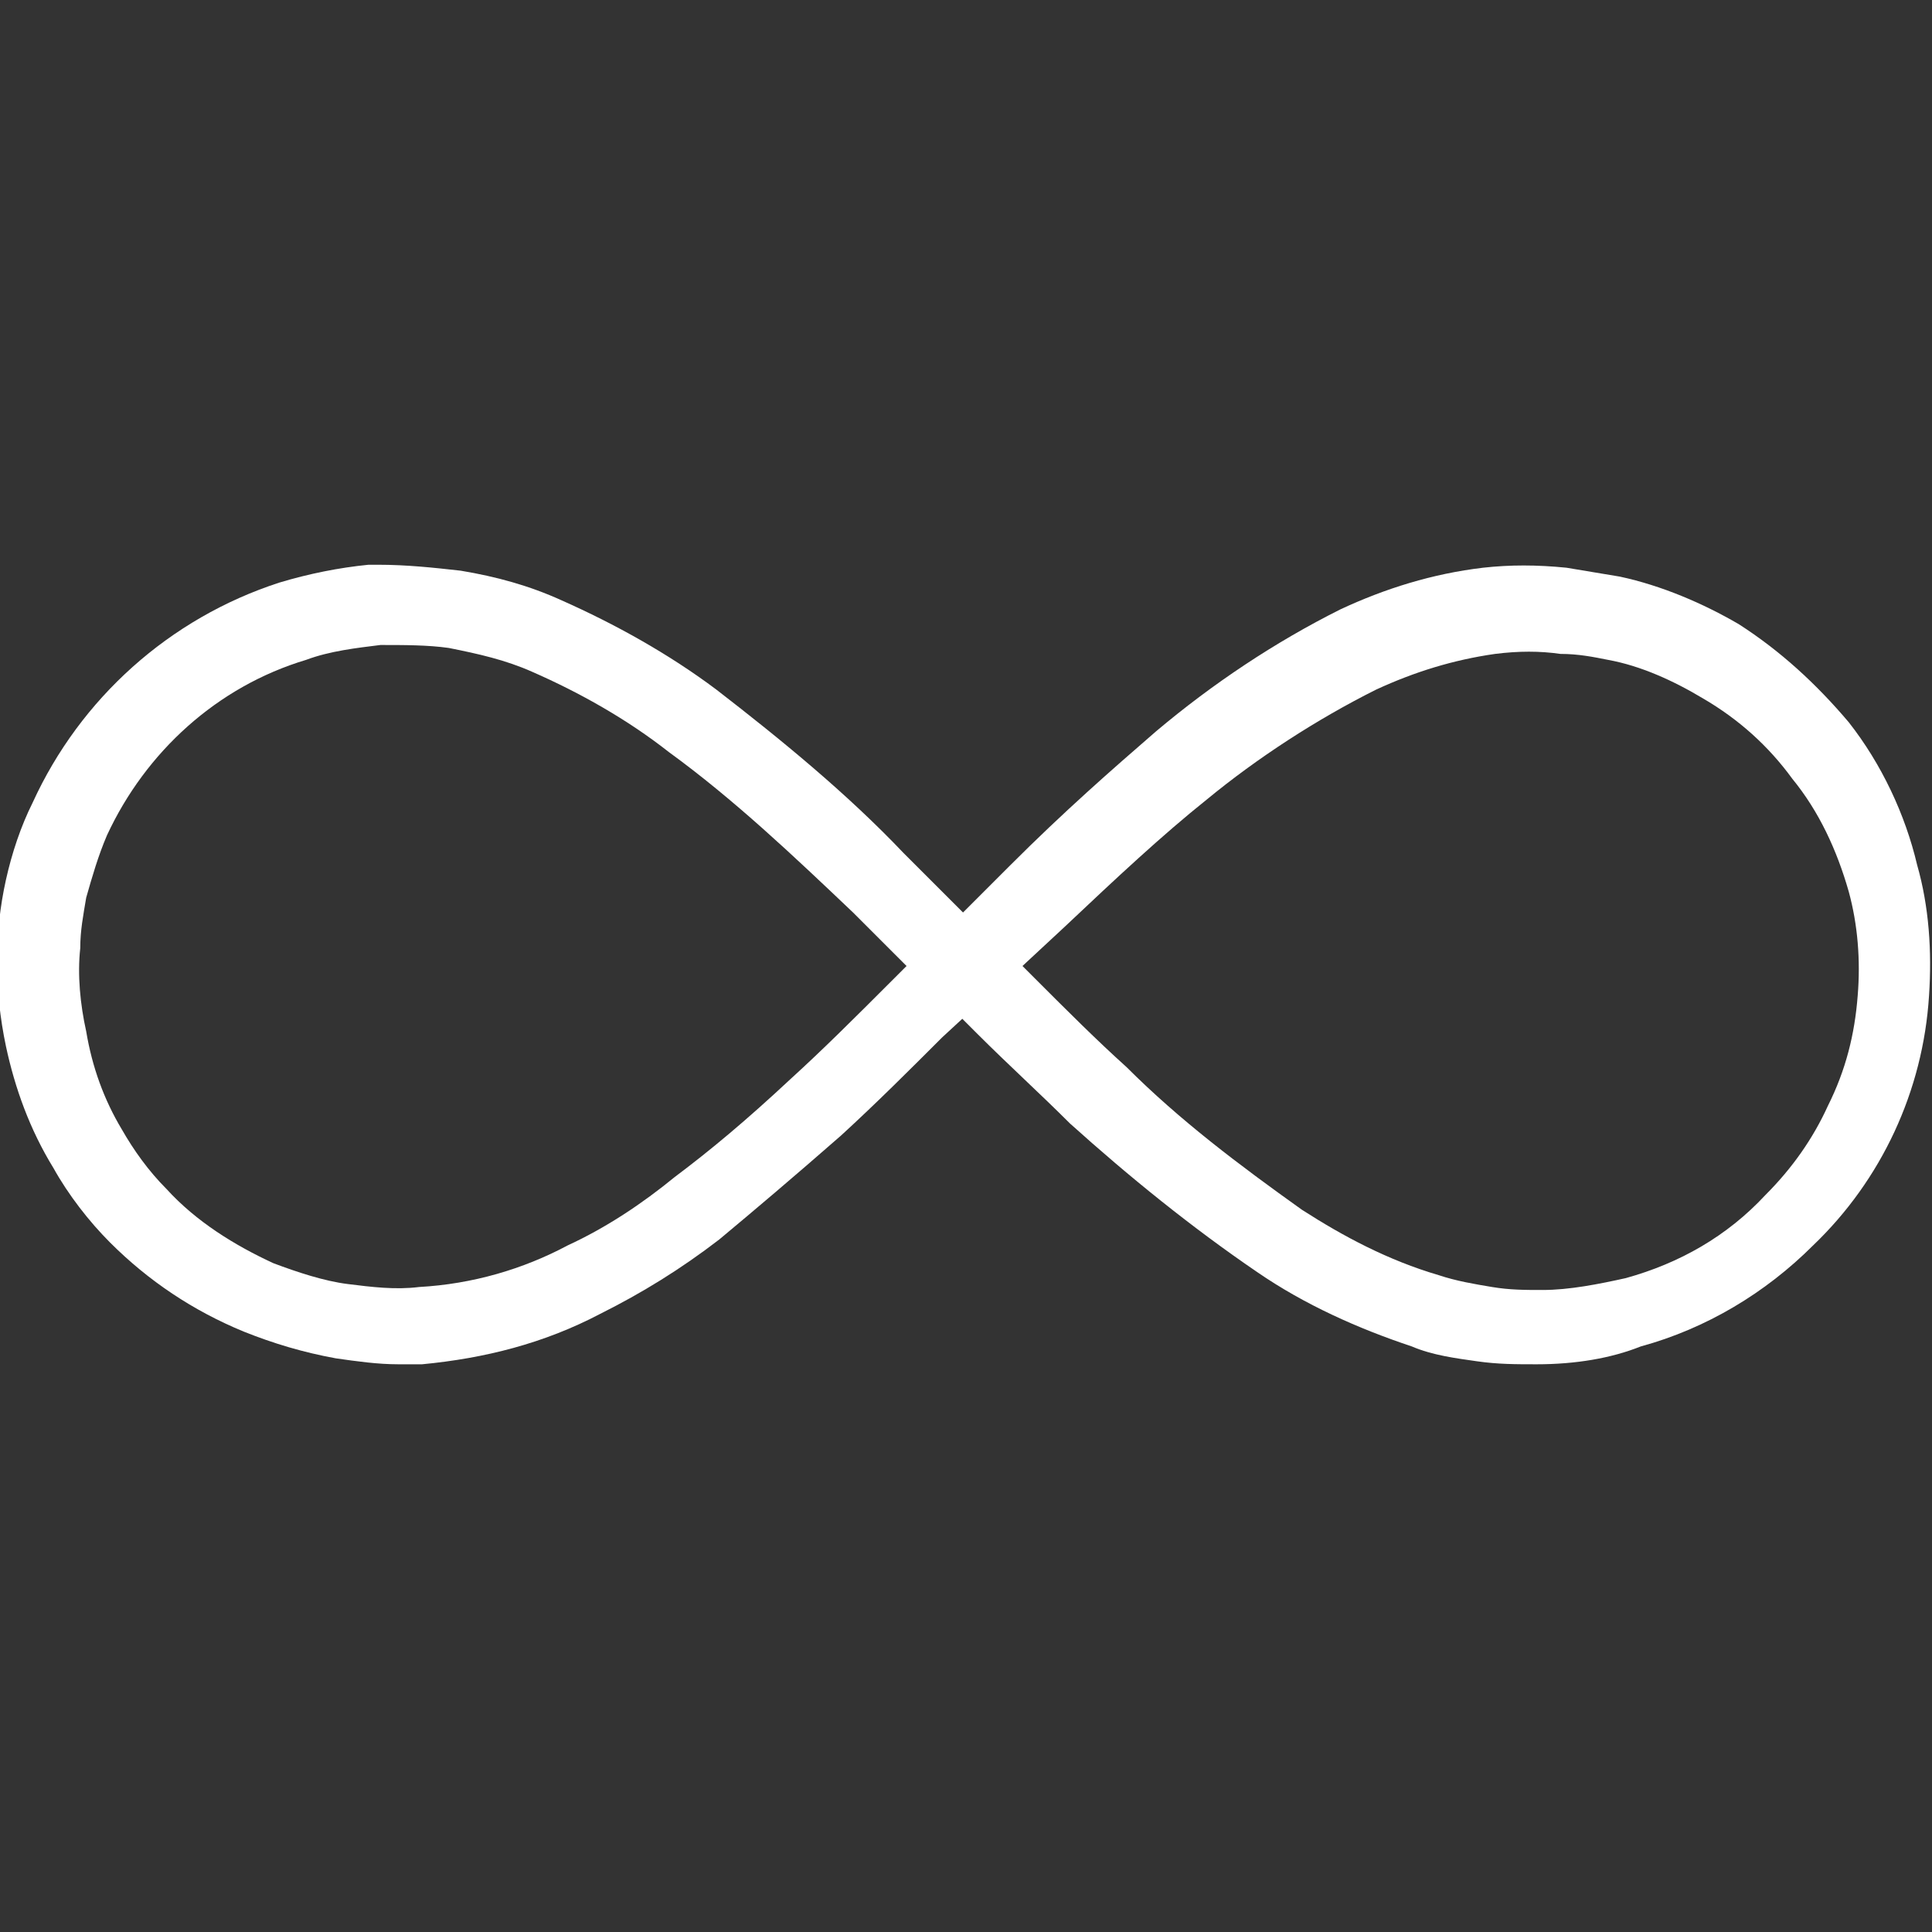
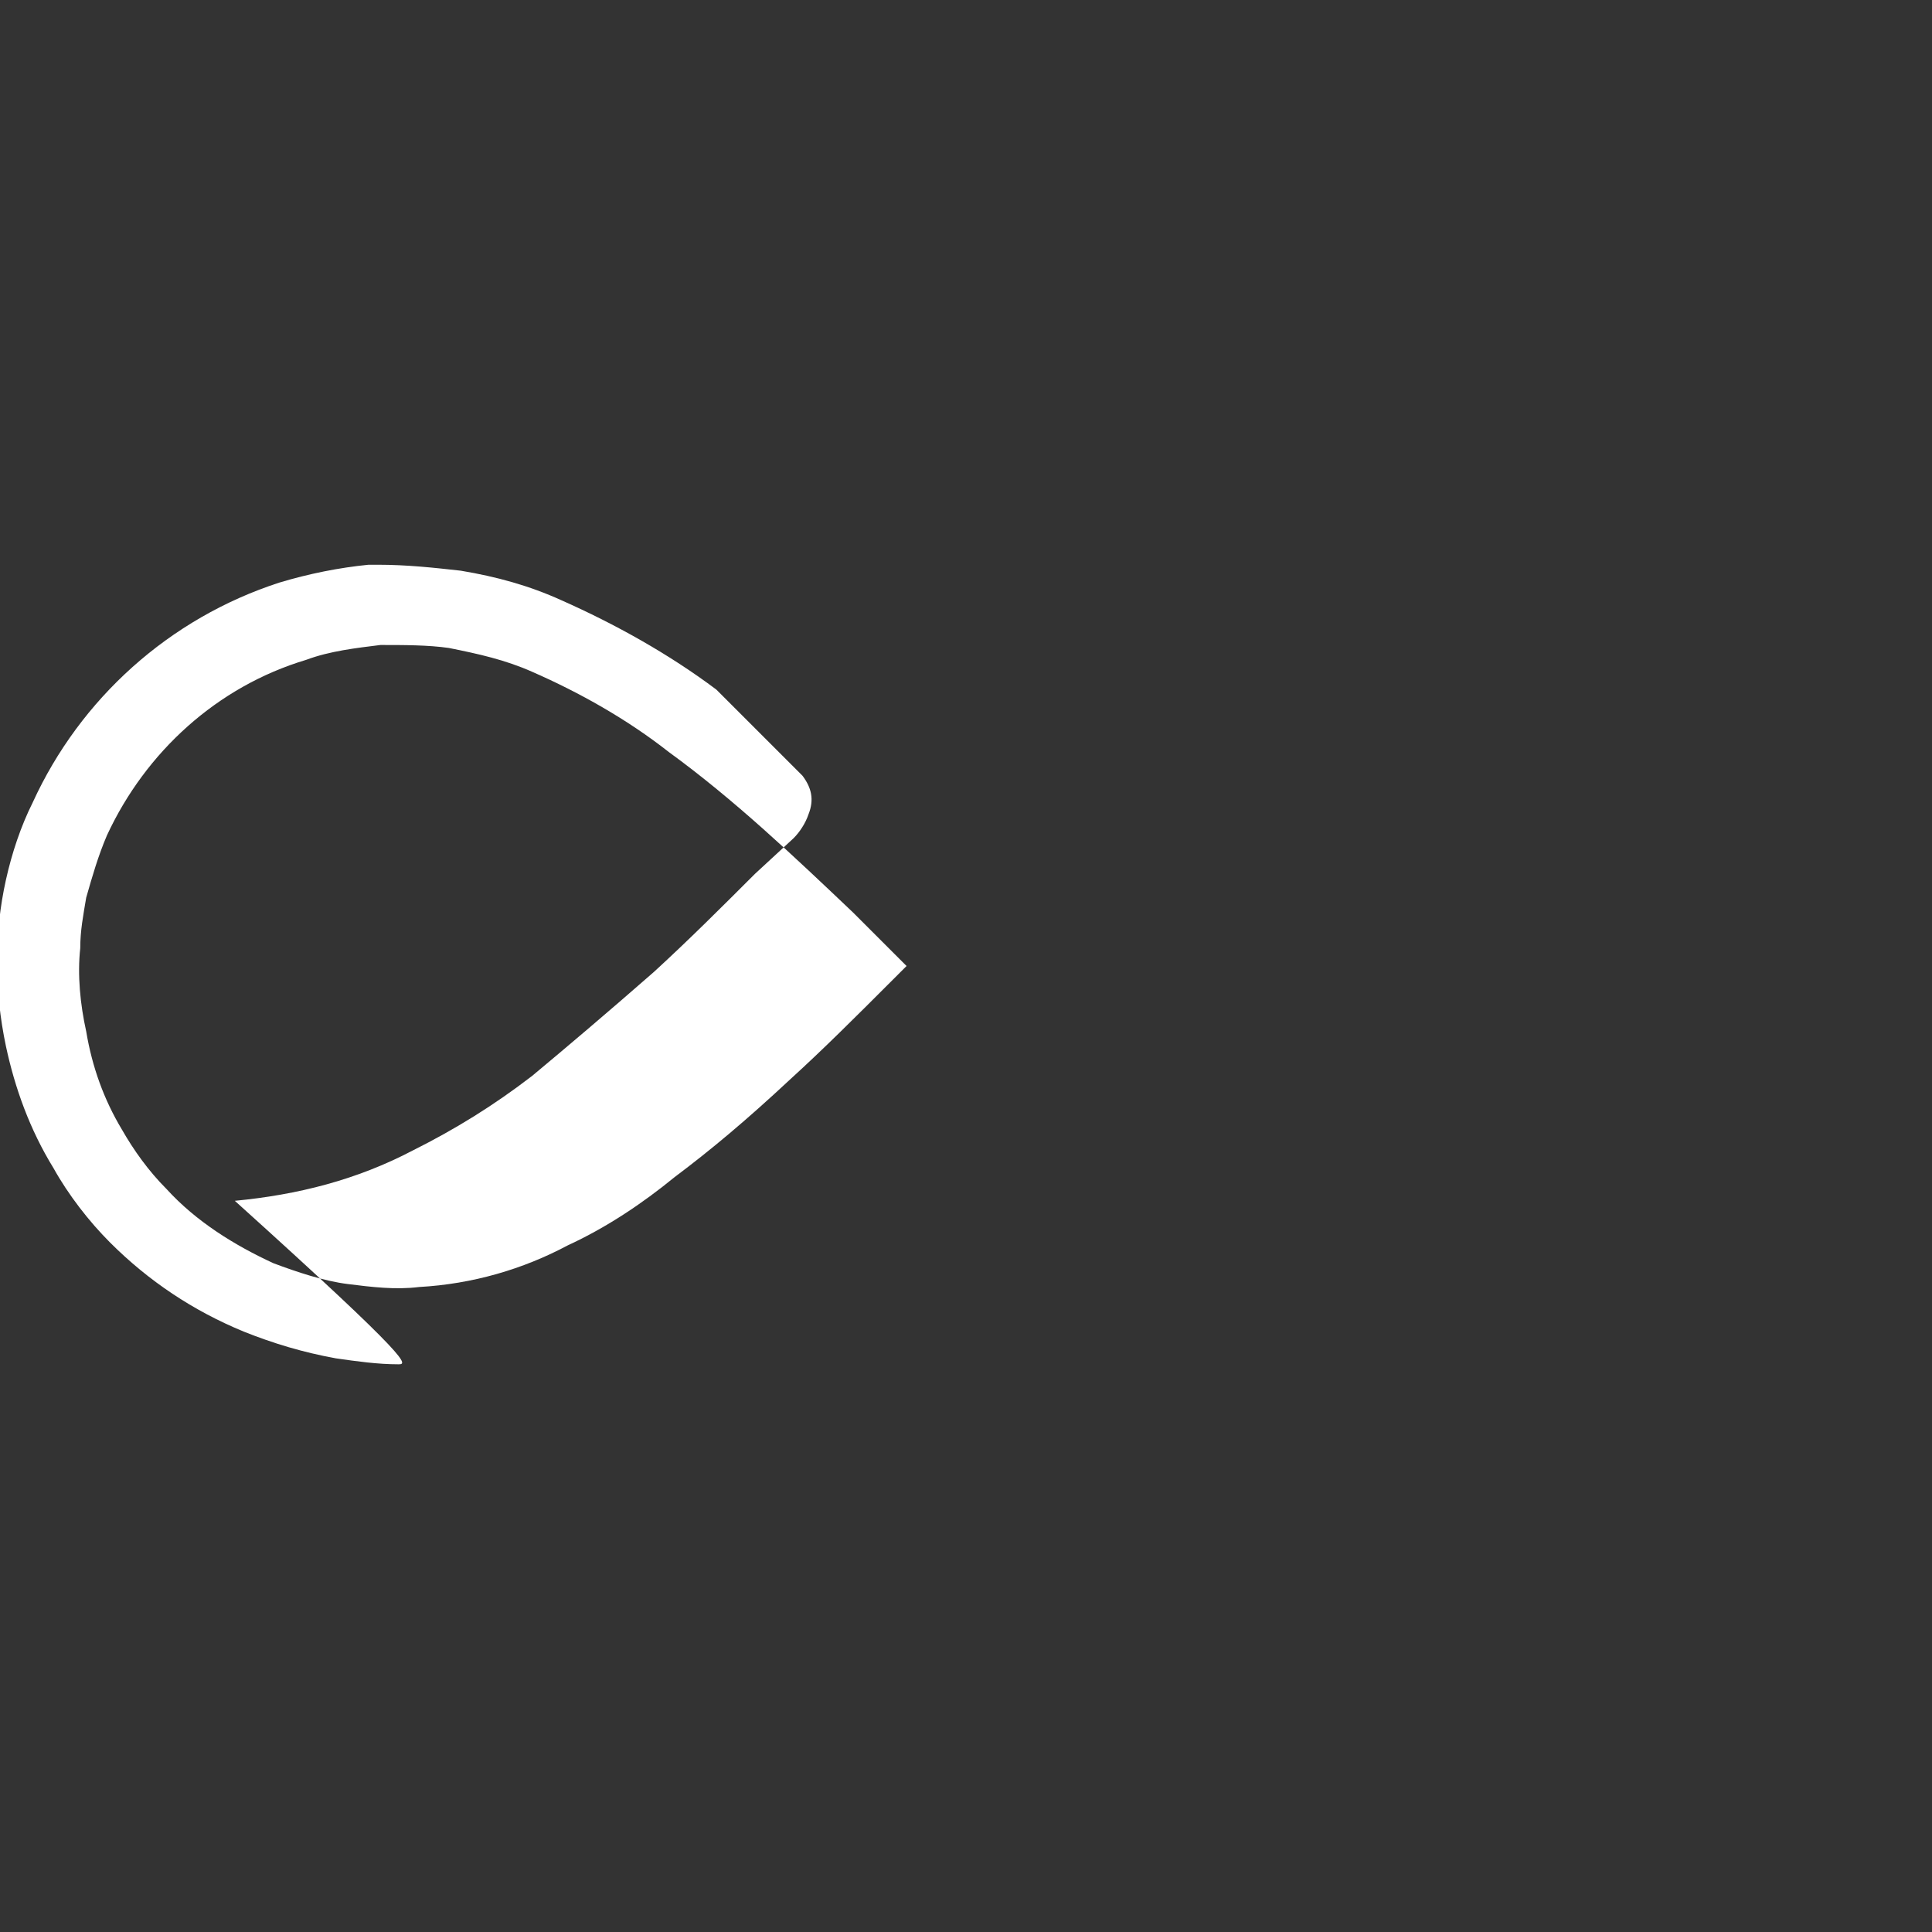
<svg xmlns="http://www.w3.org/2000/svg" version="1.1" id="Layer_1" x="0px" y="0px" viewBox="0 0 65 65" style="enable-background:new 0 0 65 65;" xml:space="preserve">
  <rect x="0" y="0" width="65" height="65" fill="#333333" stroke="none" />
  <style type="text/css">
	.st0{fill:#FFFFFF;}
</style>
-   <path class="st0" d="M51.7,45.9c-0.7,0-1.3,0-2-0.1c-0.7-0.1-1.5-0.2-2.2-0.5c-1.8-0.6-3.6-1.4-5.2-2.5c-2.2-1.5-4.3-3.2-6.3-5  c-1-1-2.1-2-3.1-3l-1.3-1.3c-0.5-0.6-0.5-1.4,0-2l2.4-2.4c1.8-1.8,3.4-3.2,4.9-4.5c1.9-1.6,4-3,6.2-4.1c1.5-0.7,3.1-1.2,4.8-1.4  c0.9-0.1,1.8-0.1,2.8,0c0.6,0.1,1.2,0.2,1.8,0.3c1.4,0.3,2.8,0.9,4,1.6c1.4,0.9,2.6,2,3.7,3.3c1.1,1.4,1.9,3.1,2.3,4.8  c0.4,1.4,0.5,2.9,0.4,4.4c-0.2,3.2-1.6,6.2-3.9,8.4c-1.6,1.6-3.6,2.8-5.8,3.4C54.2,45.7,53,45.9,51.7,45.9L51.7,45.9z M34.4,32.5  l0.5,0.5c1,1,2,2,3,2.9c1.8,1.8,3.8,3.3,5.9,4.8c1.4,0.9,2.9,1.7,4.6,2.2c0.6,0.2,1.2,0.3,1.8,0.4c0.6,0.1,1.1,0.1,1.7,0.1  c0.9,0,1.9-0.2,2.8-0.4c1.8-0.5,3.4-1.4,4.7-2.8c0.9-0.9,1.6-1.9,2.1-3c0.6-1.2,0.9-2.4,1-3.7c0.1-1.2,0-2.4-0.3-3.5  c-0.4-1.4-1-2.7-1.9-3.8c-0.8-1.1-1.8-2-3-2.7c-1-0.6-2.1-1.1-3.2-1.3c-0.5-0.1-1-0.2-1.6-0.2c-0.7-0.1-1.4-0.1-2.2,0  c-1.4,0.2-2.7,0.6-4,1.2c-2,1-4,2.3-5.7,3.7c-1.5,1.2-3,2.6-4.8,4.3L34.4,32.5z" />
-   <path class="st0" d="M13.4,45.9c-0.7,0-1.4-0.1-2.1-0.2c-1.1-0.2-2.1-0.5-3.1-0.9c-1.7-0.7-3.2-1.7-4.5-3c-0.7-0.7-1.4-1.6-1.9-2.5  c-0.8-1.3-1.3-2.7-1.6-4.1c-0.4-1.9-0.4-3.8,0-5.6c0.2-0.9,0.5-1.8,0.9-2.6c1.6-3.5,4.6-6.2,8.3-7.4c1-0.3,2-0.5,3-0.6  c0.1,0,0.1,0,0.2,0c0,0,0.1,0,0.1,0c1,0,1.9,0.1,2.8,0.2c1.2,0.2,2.3,0.5,3.4,1c1.8,0.8,3.6,1.8,5.2,3c2.2,1.7,4.4,3.5,6.3,5.5  c0.6,0.6,1.1,1.1,1.6,1.6l0.4,0.4c0.3,0.3,0.6,0.6,0.9,0.9c0.3,0.4,0.4,0.8,0.2,1.3c-0.1,0.3-0.3,0.6-0.5,0.8l-1.3,1.2  c-1.1,1.1-2.2,2.2-3.4,3.3c-1.6,1.4-2.9,2.5-4.1,3.5c-1.3,1-2.6,1.8-4,2.5c-1.9,1-3.9,1.5-6,1.7C14,45.9,13.7,45.9,13.4,45.9z   M12.8,21.7c-0.8,0.1-1.7,0.2-2.5,0.5c-3,0.9-5.4,3.1-6.7,5.9c-0.3,0.7-0.5,1.4-0.7,2.1c-0.1,0.6-0.2,1.1-0.2,1.7  c-0.1,0.9,0,1.9,0.2,2.8C3.1,35.9,3.5,37,4.1,38c0.4,0.7,0.9,1.4,1.5,2c1,1.1,2.3,1.9,3.6,2.5c0.8,0.3,1.7,0.6,2.5,0.7  c0.8,0.1,1.6,0.2,2.4,0.1c1.8-0.1,3.5-0.6,5-1.4c1.3-0.6,2.5-1.4,3.6-2.3c1.2-0.9,2.4-1.9,3.9-3.3c1.1-1,2.2-2.1,3.3-3.2l0.6-0.6  l-0.4-0.4c-0.5-0.5-0.9-0.9-1.4-1.4c-2-1.9-4-3.8-6.2-5.4c-1.4-1.1-3-2-4.6-2.7c-0.9-0.4-1.8-0.6-2.8-0.8  C14.4,21.7,13.6,21.7,12.8,21.7L12.8,21.7z" />
+   <path class="st0" d="M13.4,45.9c-0.7,0-1.4-0.1-2.1-0.2c-1.1-0.2-2.1-0.5-3.1-0.9c-1.7-0.7-3.2-1.7-4.5-3c-0.7-0.7-1.4-1.6-1.9-2.5  c-0.8-1.3-1.3-2.7-1.6-4.1c-0.4-1.9-0.4-3.8,0-5.6c0.2-0.9,0.5-1.8,0.9-2.6c1.6-3.5,4.6-6.2,8.3-7.4c1-0.3,2-0.5,3-0.6  c0.1,0,0.1,0,0.2,0c0,0,0.1,0,0.1,0c1,0,1.9,0.1,2.8,0.2c1.2,0.2,2.3,0.5,3.4,1c1.8,0.8,3.6,1.8,5.2,3c0.6,0.6,1.1,1.1,1.6,1.6l0.4,0.4c0.3,0.3,0.6,0.6,0.9,0.9c0.3,0.4,0.4,0.8,0.2,1.3c-0.1,0.3-0.3,0.6-0.5,0.8l-1.3,1.2  c-1.1,1.1-2.2,2.2-3.4,3.3c-1.6,1.4-2.9,2.5-4.1,3.5c-1.3,1-2.6,1.8-4,2.5c-1.9,1-3.9,1.5-6,1.7C14,45.9,13.7,45.9,13.4,45.9z   M12.8,21.7c-0.8,0.1-1.7,0.2-2.5,0.5c-3,0.9-5.4,3.1-6.7,5.9c-0.3,0.7-0.5,1.4-0.7,2.1c-0.1,0.6-0.2,1.1-0.2,1.7  c-0.1,0.9,0,1.9,0.2,2.8C3.1,35.9,3.5,37,4.1,38c0.4,0.7,0.9,1.4,1.5,2c1,1.1,2.3,1.9,3.6,2.5c0.8,0.3,1.7,0.6,2.5,0.7  c0.8,0.1,1.6,0.2,2.4,0.1c1.8-0.1,3.5-0.6,5-1.4c1.3-0.6,2.5-1.4,3.6-2.3c1.2-0.9,2.4-1.9,3.9-3.3c1.1-1,2.2-2.1,3.3-3.2l0.6-0.6  l-0.4-0.4c-0.5-0.5-0.9-0.9-1.4-1.4c-2-1.9-4-3.8-6.2-5.4c-1.4-1.1-3-2-4.6-2.7c-0.9-0.4-1.8-0.6-2.8-0.8  C14.4,21.7,13.6,21.7,12.8,21.7L12.8,21.7z" />
</svg>